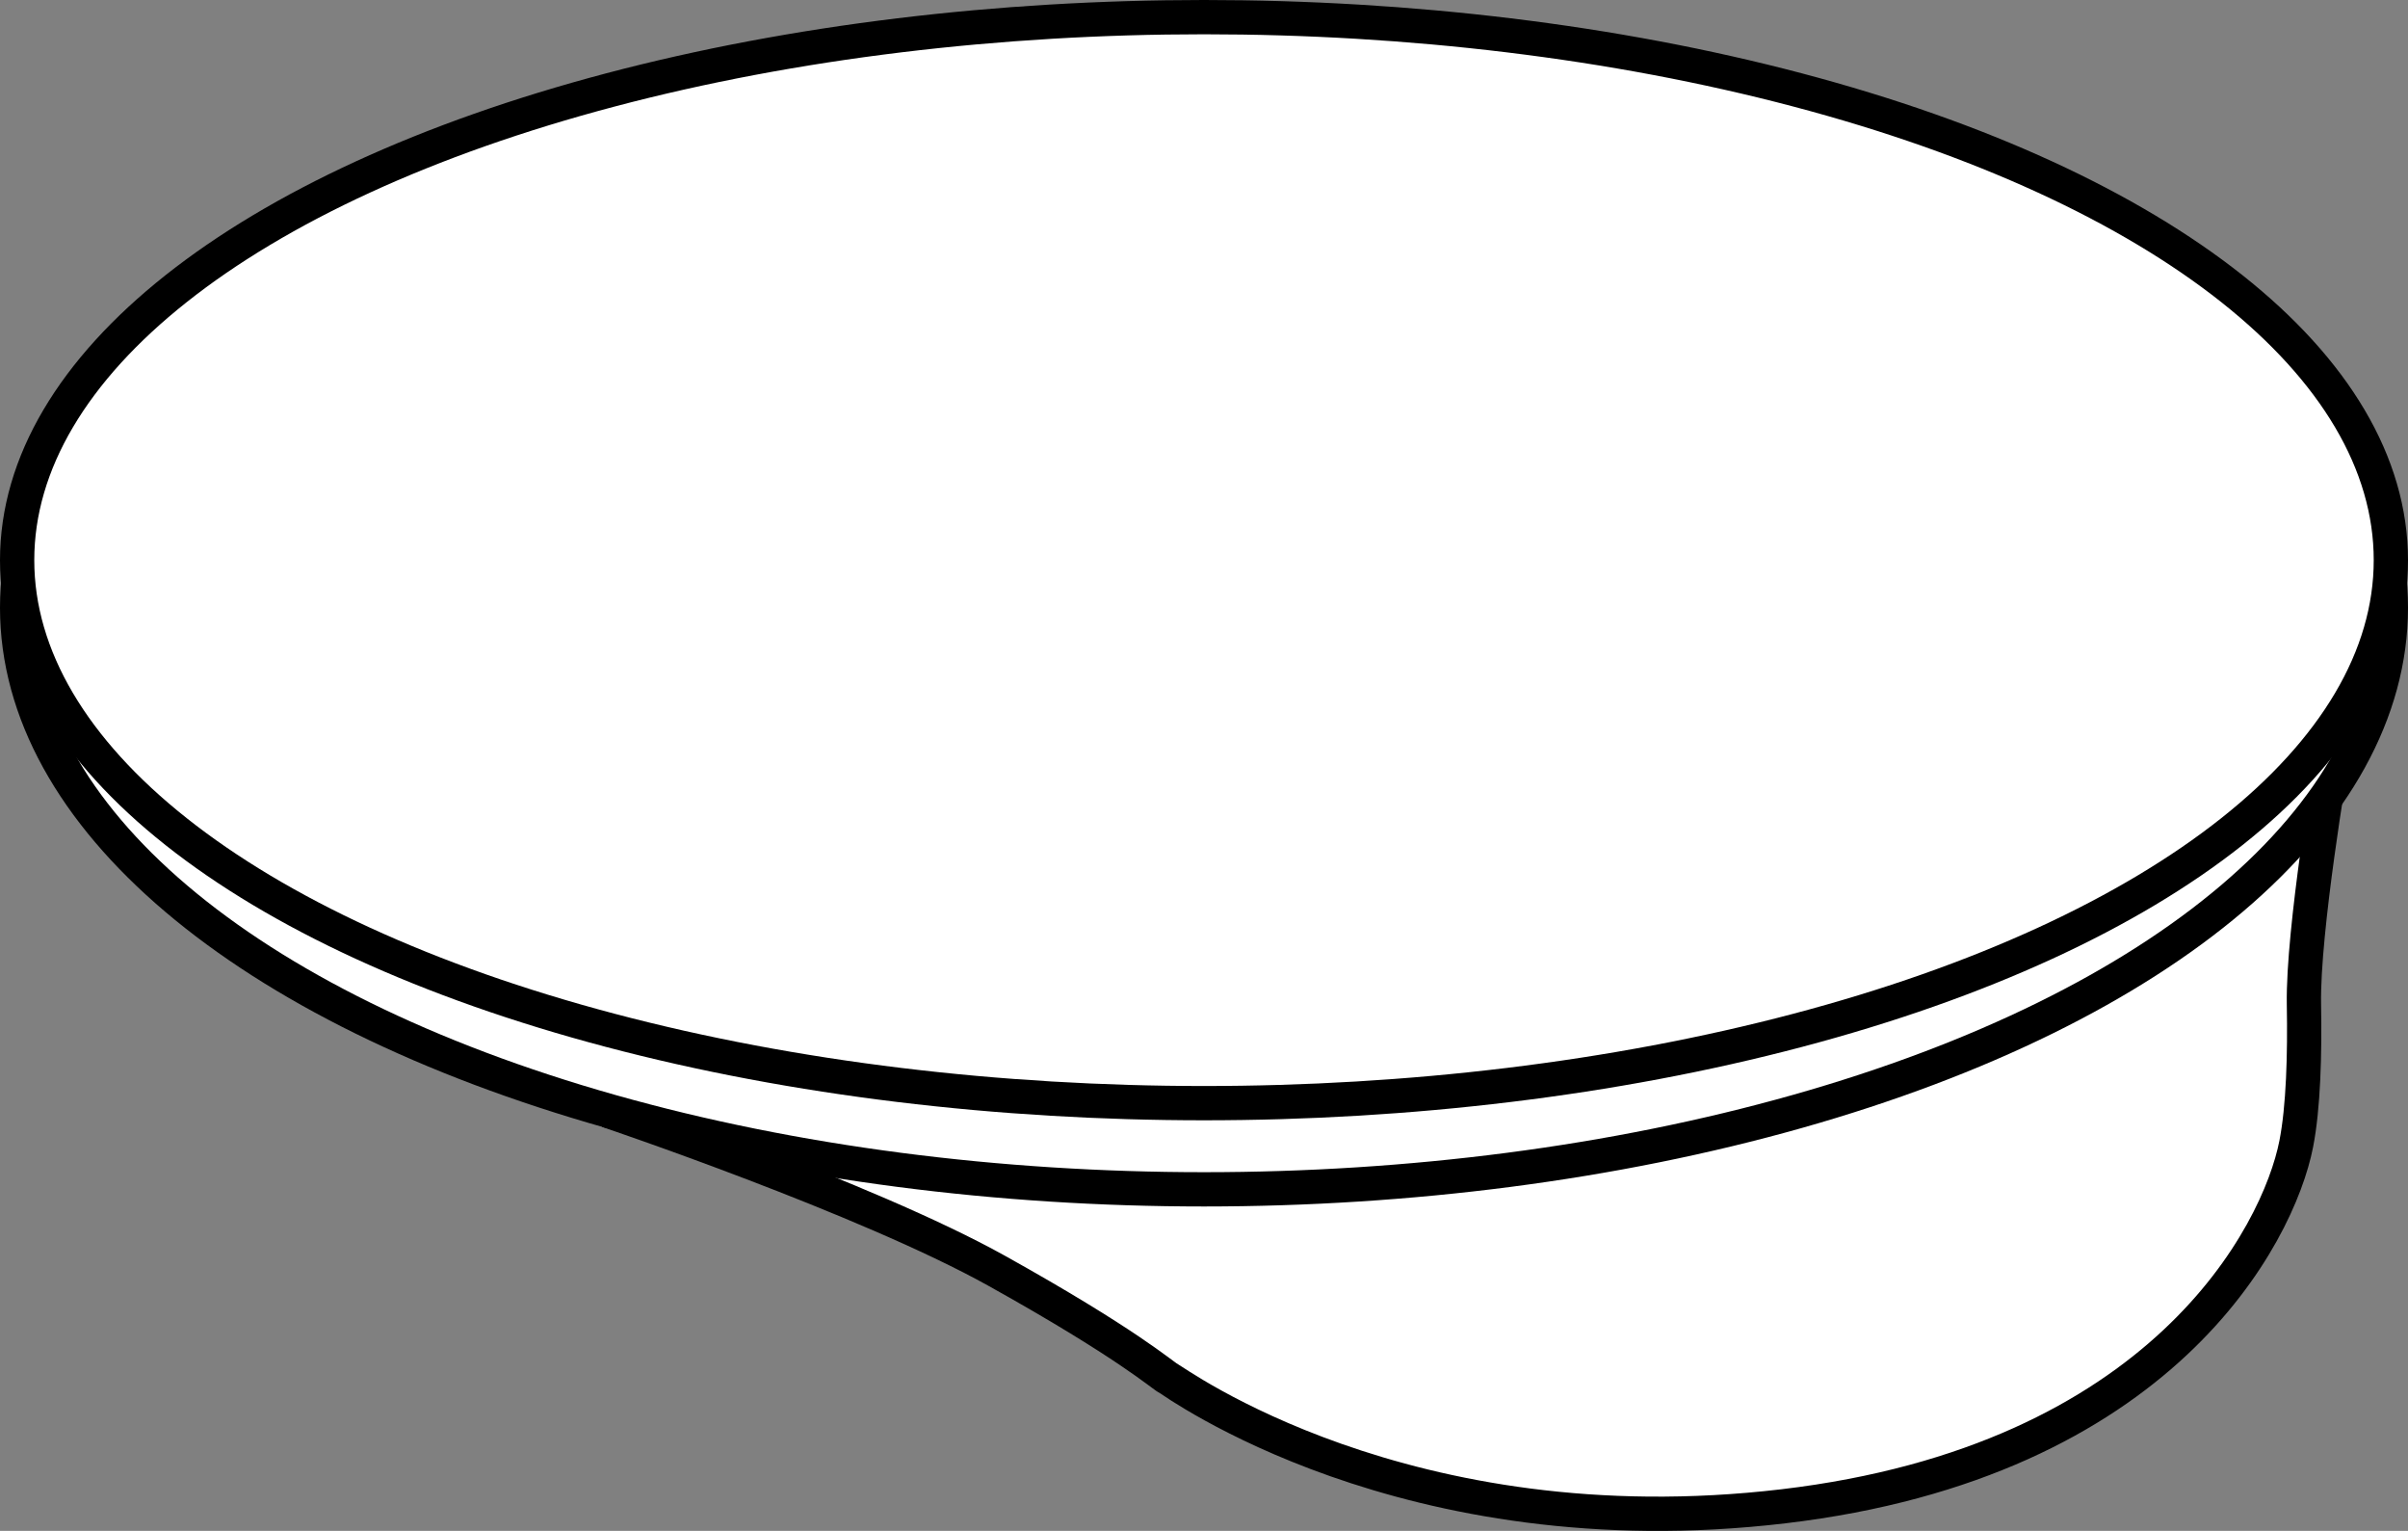
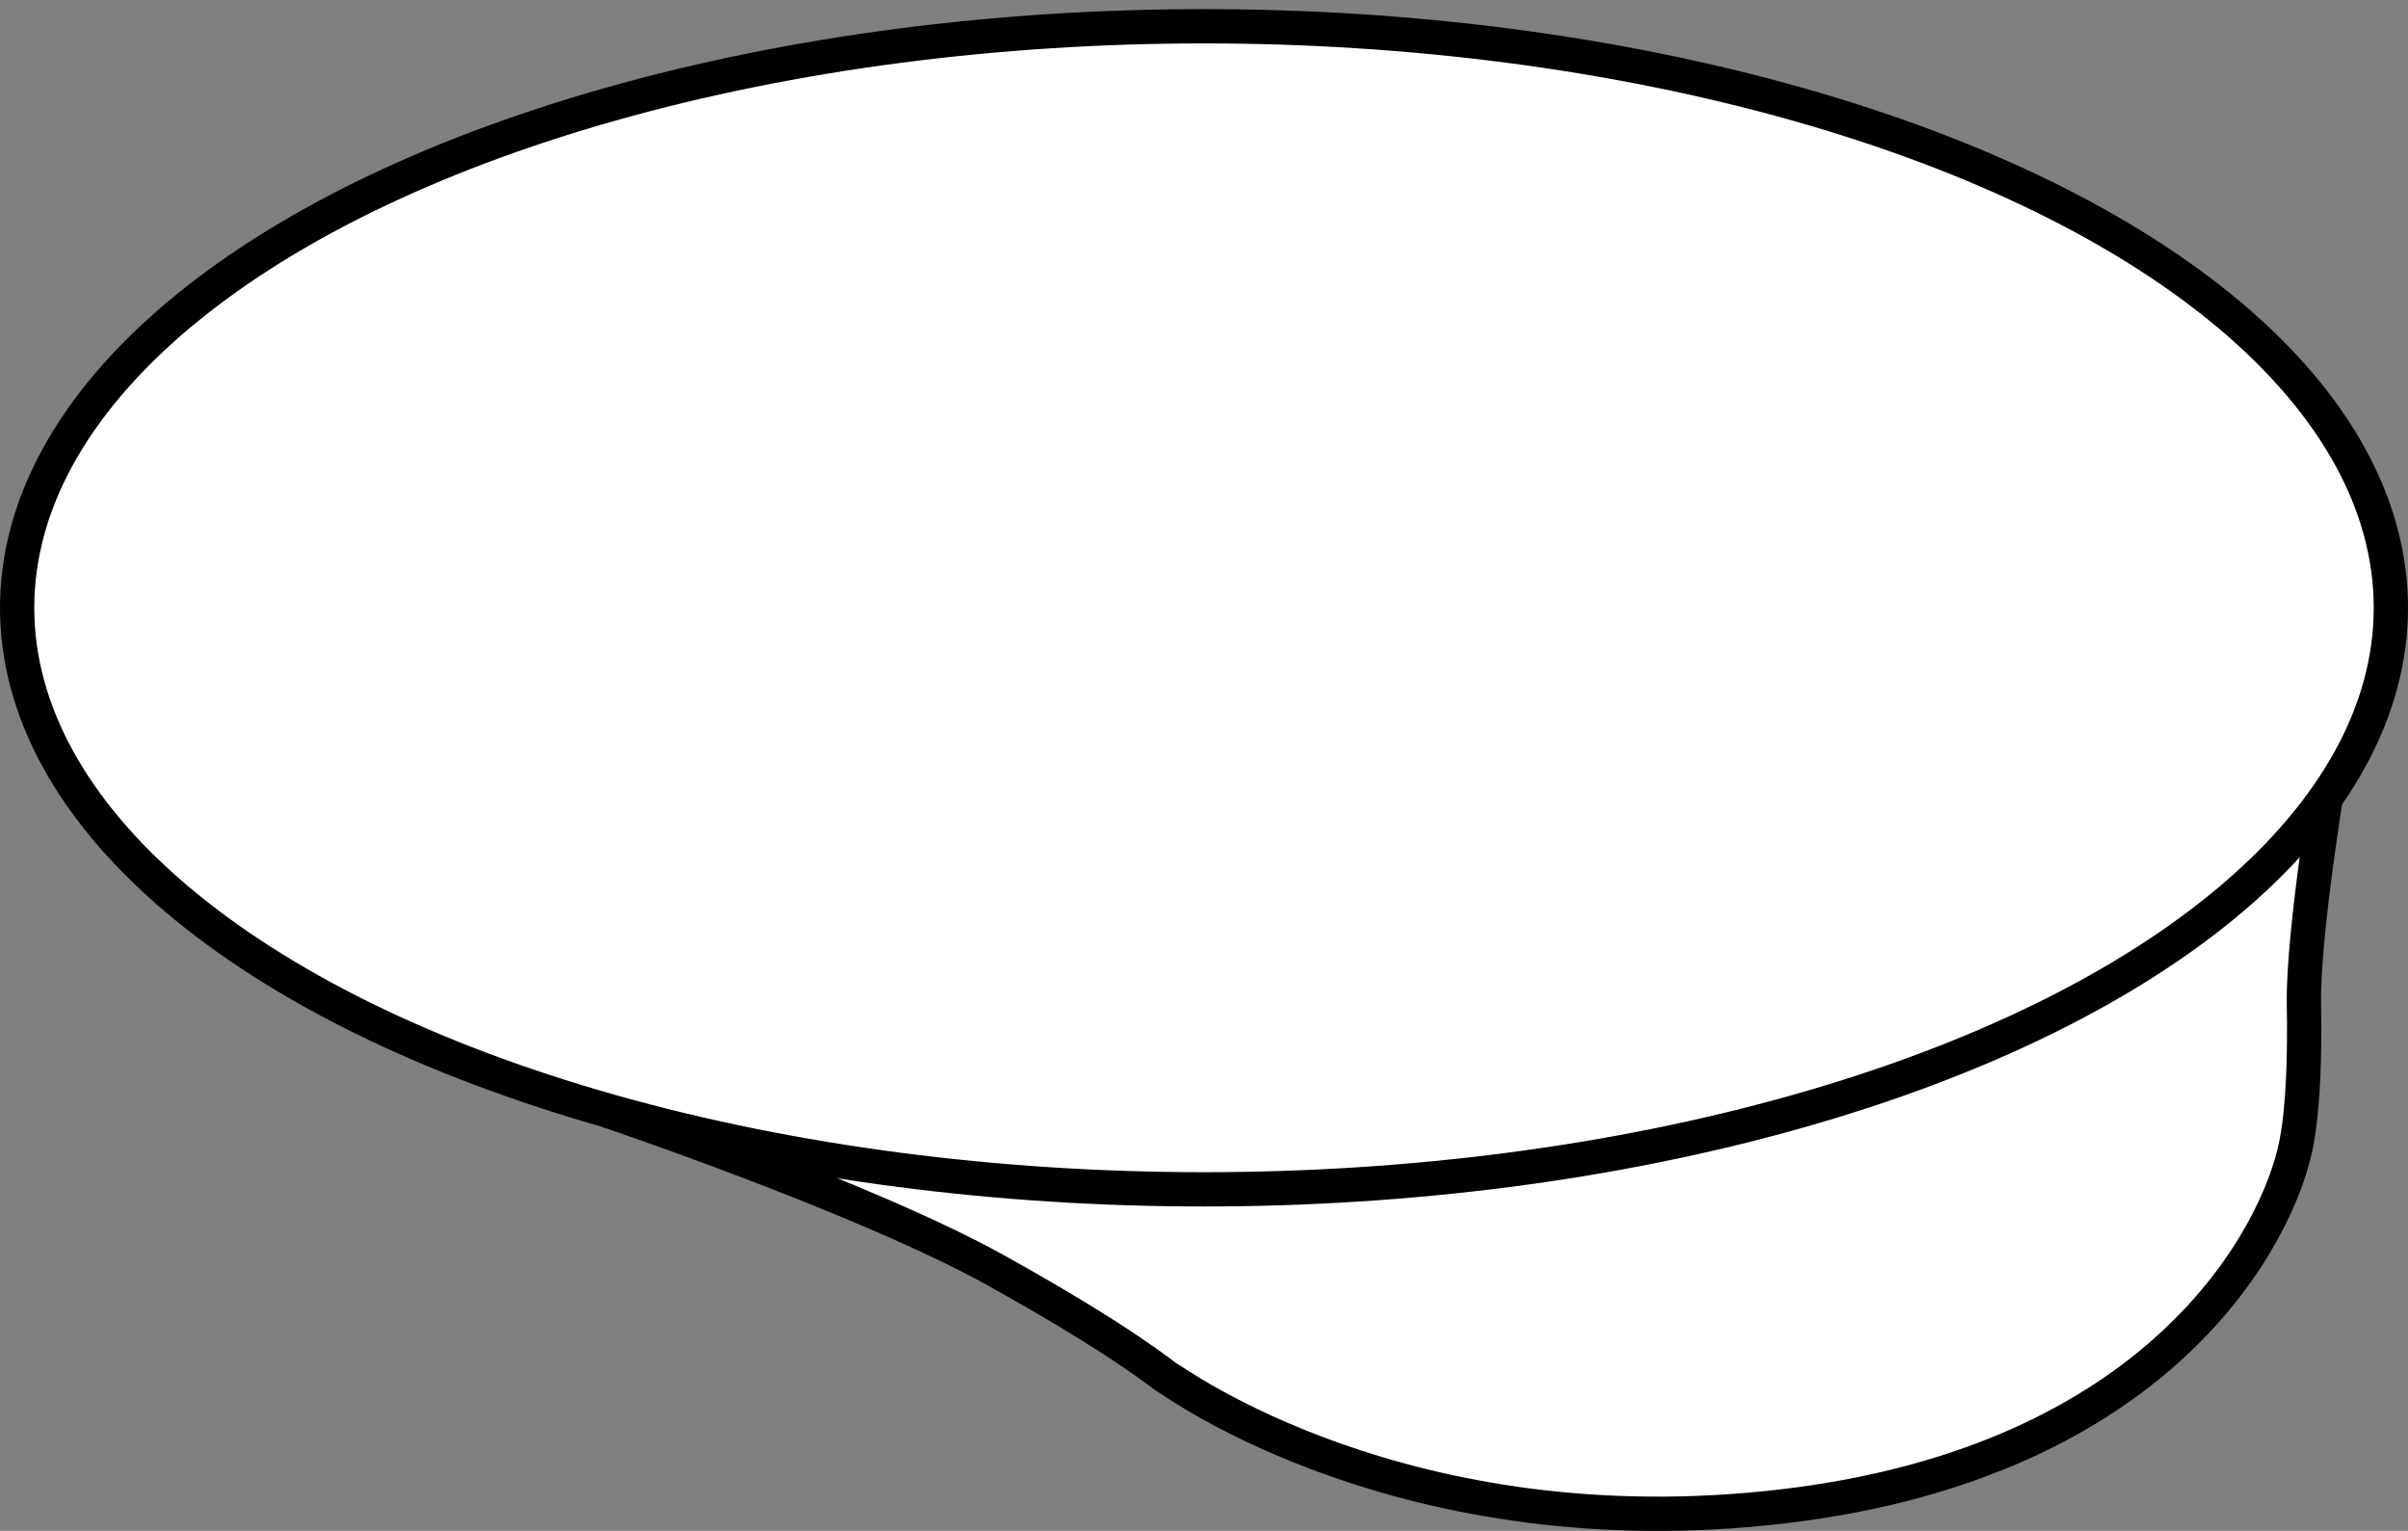
<svg xmlns="http://www.w3.org/2000/svg" version="1.1" id="image" x="0px" y="0px" width="56.208px" height="35.723px" viewBox="0 0 56.208 35.723" enable-background="new 0 0 56.208 35.723" xml:space="preserve">
  <rect x="0" y="0" width="56.208" height="35.723" fill="#808080" stroke="none" />
  <path fill="#FFFFFF" stroke="#000000" stroke-width="0.8" stroke-miterlimit="10" d="M54.427,17.756  c0,0-0.679,3.951-0.648,5.683c0.021,1.168-0.012,2.401-0.18,3.256c-0.417,2.122-3.131,7.41-11.968,8.454  c-8.837,1.044-14.229-2.922-14.368-2.992c-0.139-0.07-0.939-0.8-4.001-2.505s-9.081-3.734-9.081-3.734" />
  <ellipse fill="#FFFFFF" stroke="#000000" stroke-width="0.8" stroke-miterlimit="10" cx="28.104" cy="14.183" rx="27.704" ry="13.57" />
-   <ellipse fill="#FFFFFF" stroke="#000000" stroke-width="0.8" stroke-miterlimit="10" cx="28.104" cy="13.071" rx="27.704" ry="12.671" />
</svg>